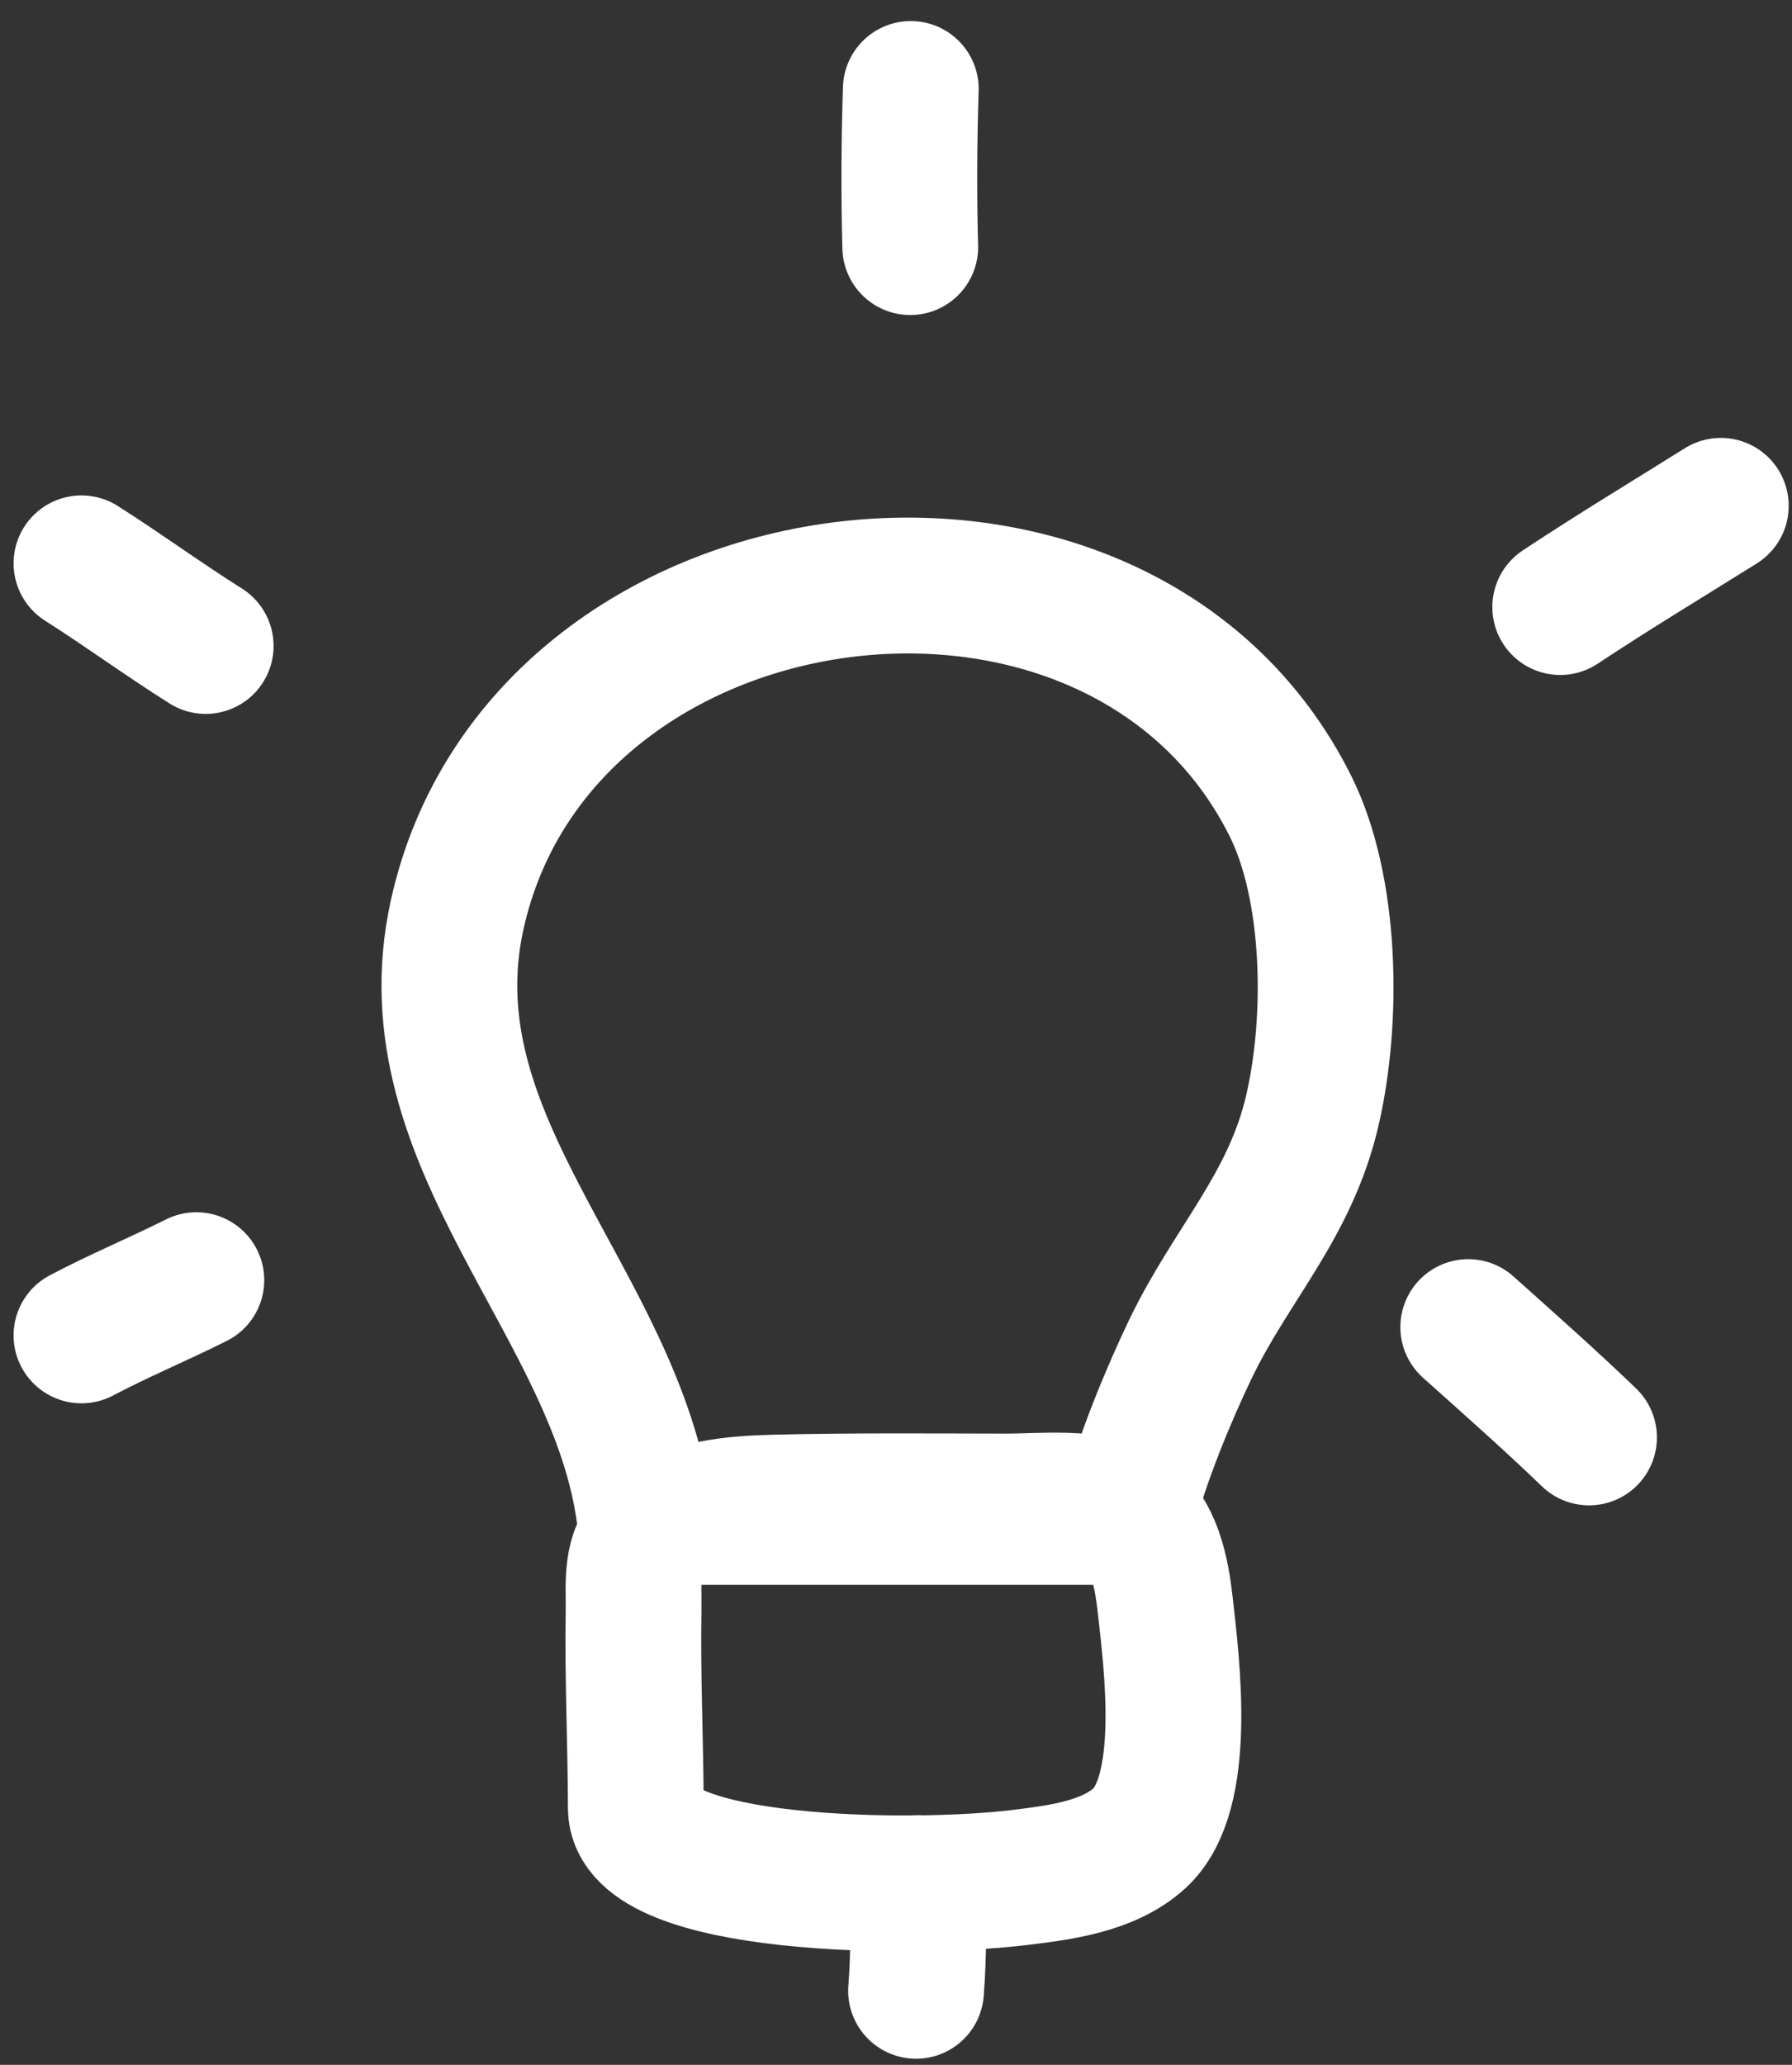
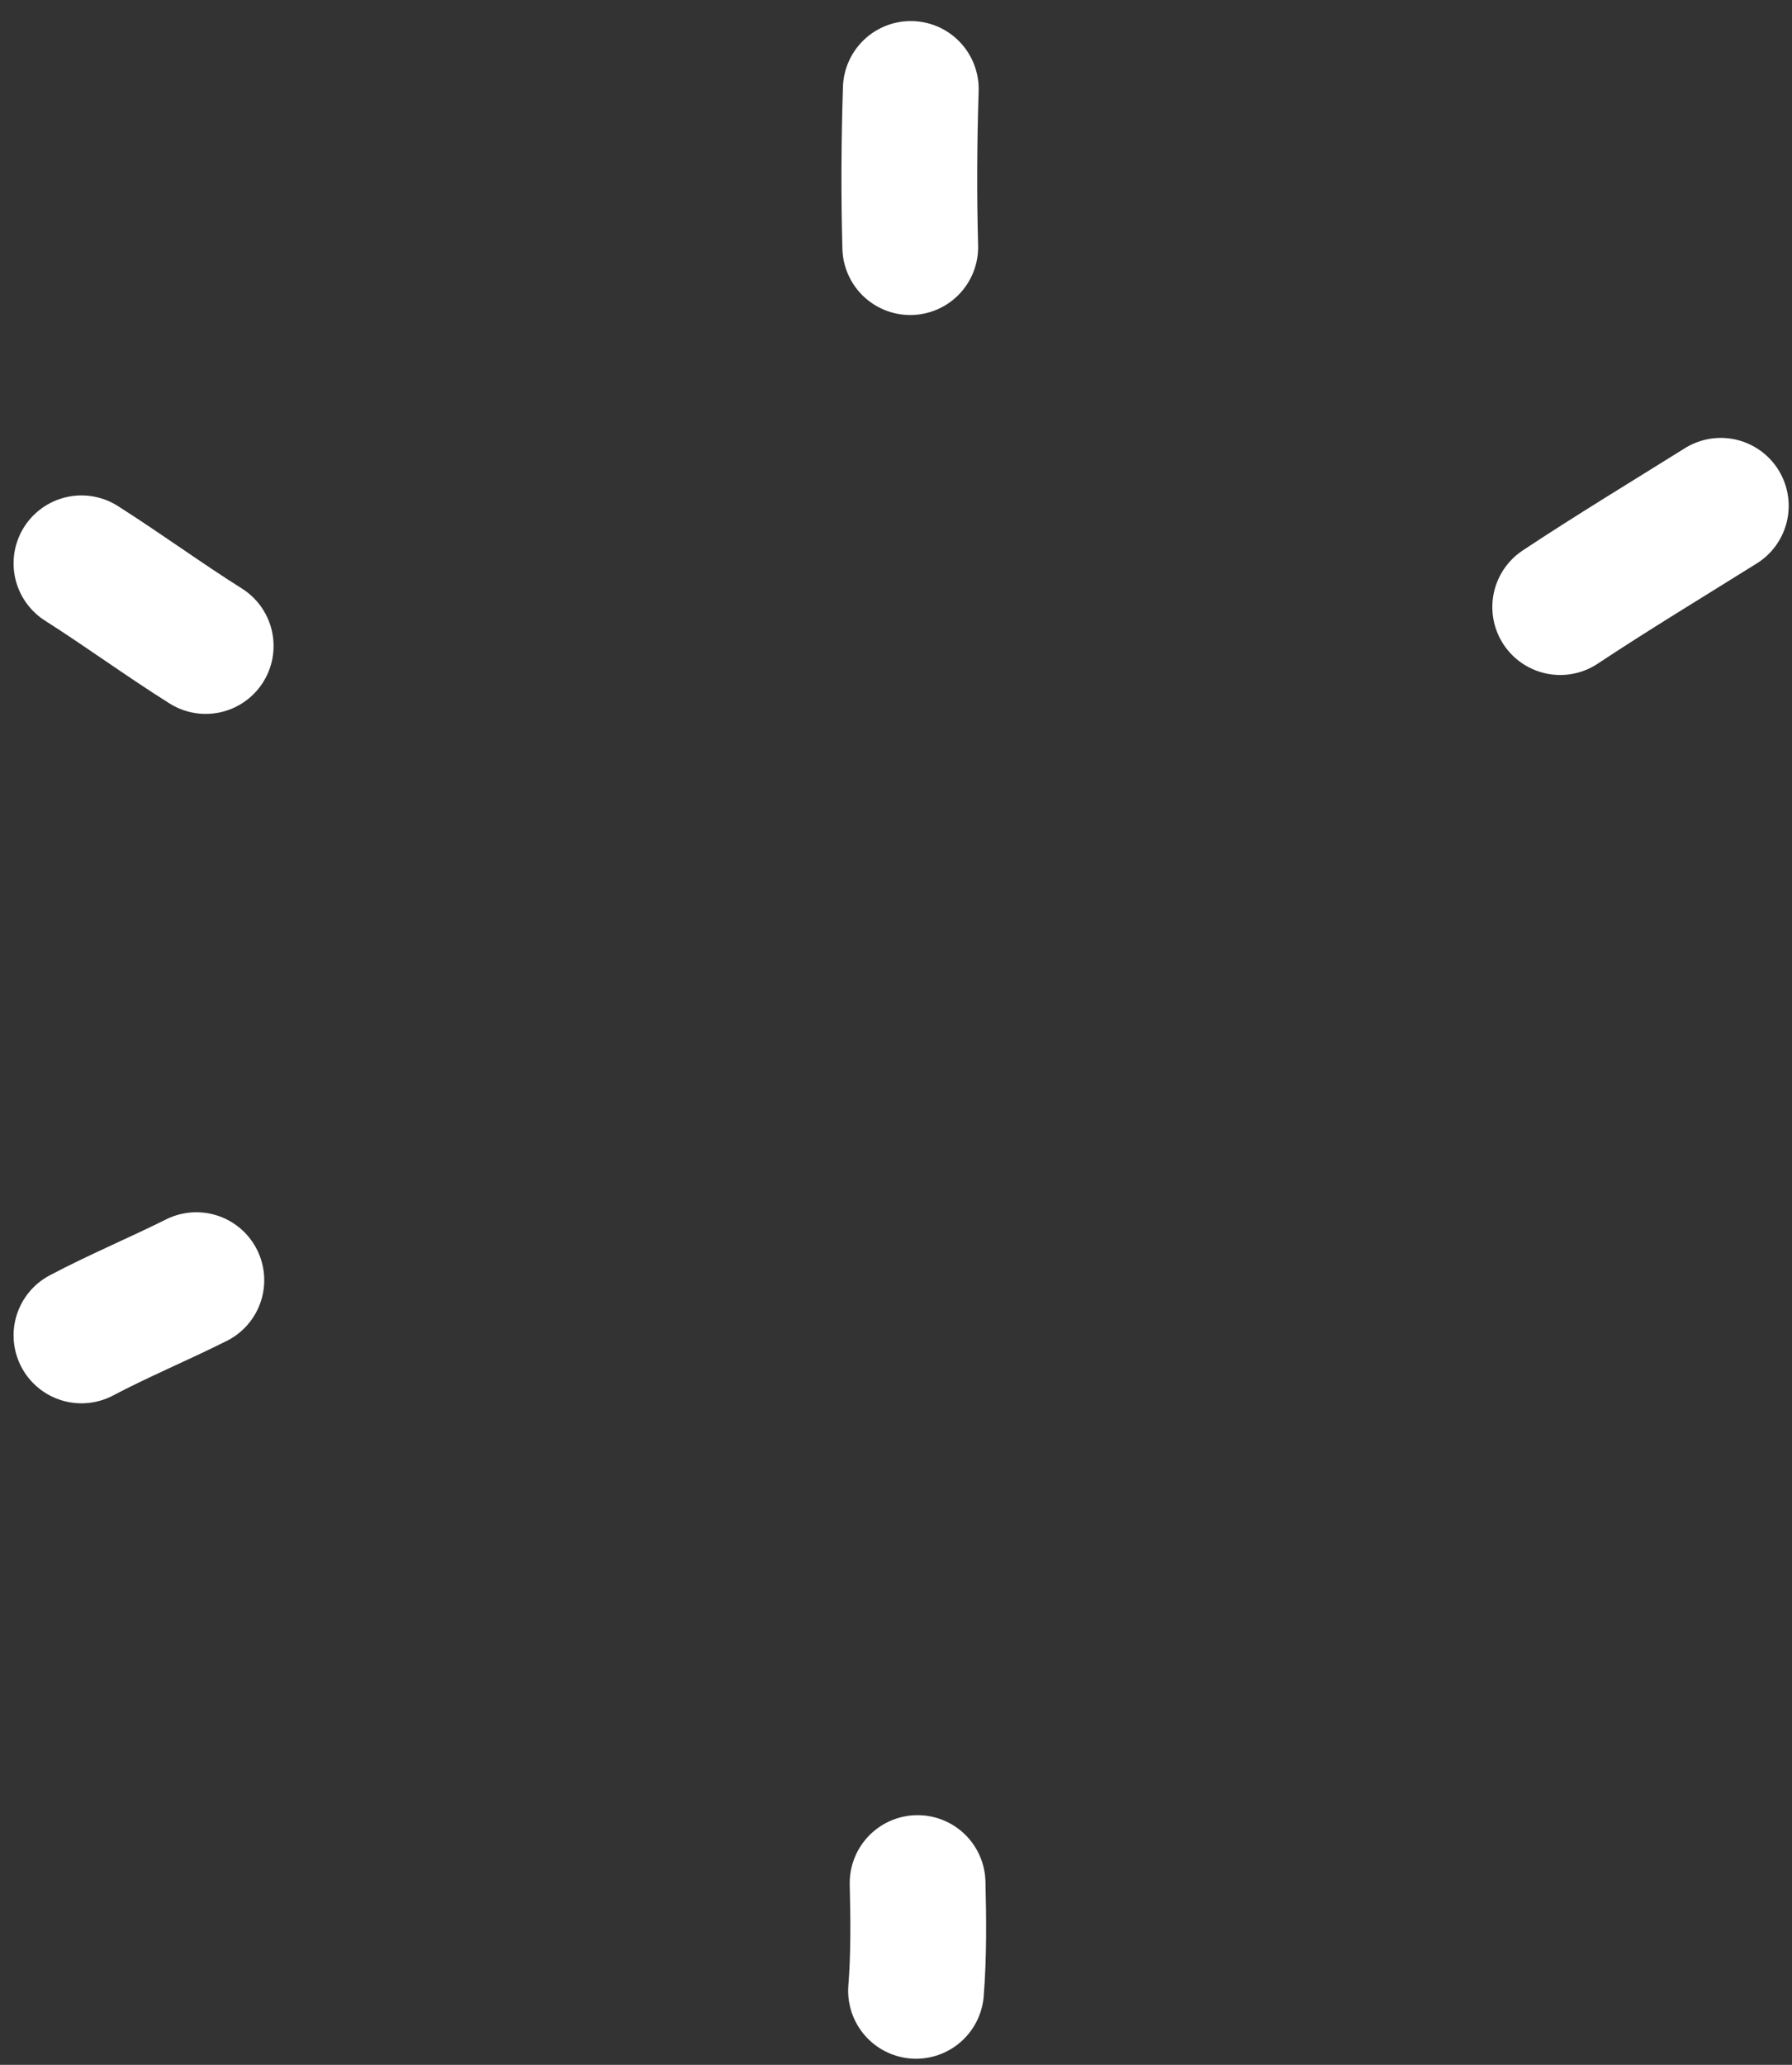
<svg xmlns="http://www.w3.org/2000/svg" width="66" height="76" viewBox="0 0 66 76" fill="none">
  <rect x="0" y="0" width="66" height="76" fill="#333333" stroke="none" />
-   <path d="M47.525 29.664C41.197 16.998 19.877 19.785 16.831 33.699C14.994 42.095 22.742 47.971 23.743 55.834H41.504C42.026 53.731 43.089 51.231 43.825 49.694C45.354 46.501 47.517 44.414 48.339 40.852C49.12 37.463 49.03 32.676 47.525 29.664Z" stroke="#fff" stroke-width="5" stroke-miterlimit="1.5" stroke-linecap="round" stroke-linejoin="round" />
-   <path fill-rule="evenodd" clip-rule="evenodd" d="M23.417 66.549C23.412 64.123 23.293 61.697 23.335 59.271C23.352 58.311 23.188 57.136 24.019 56.465C25.233 55.484 27.038 55.342 28.545 55.306C31.368 55.238 34.213 55.262 37.039 55.267C38.326 55.27 40.247 55.046 41.407 55.686C42.511 56.293 42.791 57.95 42.915 59.069C43.153 61.212 43.787 65.999 41.967 67.659C40.821 68.704 39.032 68.923 37.565 69.103C33.67 69.583 23.423 69.487 23.417 66.549Z" stroke="#fff" stroke-width="5" stroke-miterlimit="1.5" stroke-linecap="round" stroke-linejoin="round" />
  <path d="M33.795 69.31C33.827 70.63 33.842 71.957 33.738 73.275" stroke="#fff" stroke-width="5" stroke-miterlimit="1.5" stroke-linecap="round" stroke-linejoin="round" />
  <path d="M3 49.151C4.385 48.42 5.832 47.819 7.232 47.119" stroke="#fff" stroke-width="5" stroke-miterlimit="1.5" stroke-linecap="round" stroke-linejoin="round" />
  <path d="M3 20.735C4.546 21.717 6.026 22.802 7.576 23.776" stroke="#fff" stroke-width="5" stroke-miterlimit="1.5" stroke-linecap="round" stroke-linejoin="round" />
  <path d="M33.525 9.095C33.471 7.151 33.483 5.22 33.545 3.275" stroke="#fff" stroke-width="5" stroke-miterlimit="1.5" stroke-linecap="round" stroke-linejoin="round" />
  <path d="M57.463 22.344C59.404 21.059 61.404 19.852 63.378 18.618" stroke="#fff" stroke-width="5" stroke-miterlimit="1.5" stroke-linecap="round" stroke-linejoin="round" />
-   <path d="M54.076 48.846C55.573 50.187 57.077 51.513 58.525 52.907" stroke="#fff" stroke-width="5" stroke-miterlimit="1.5" stroke-linecap="round" stroke-linejoin="round" />
</svg>